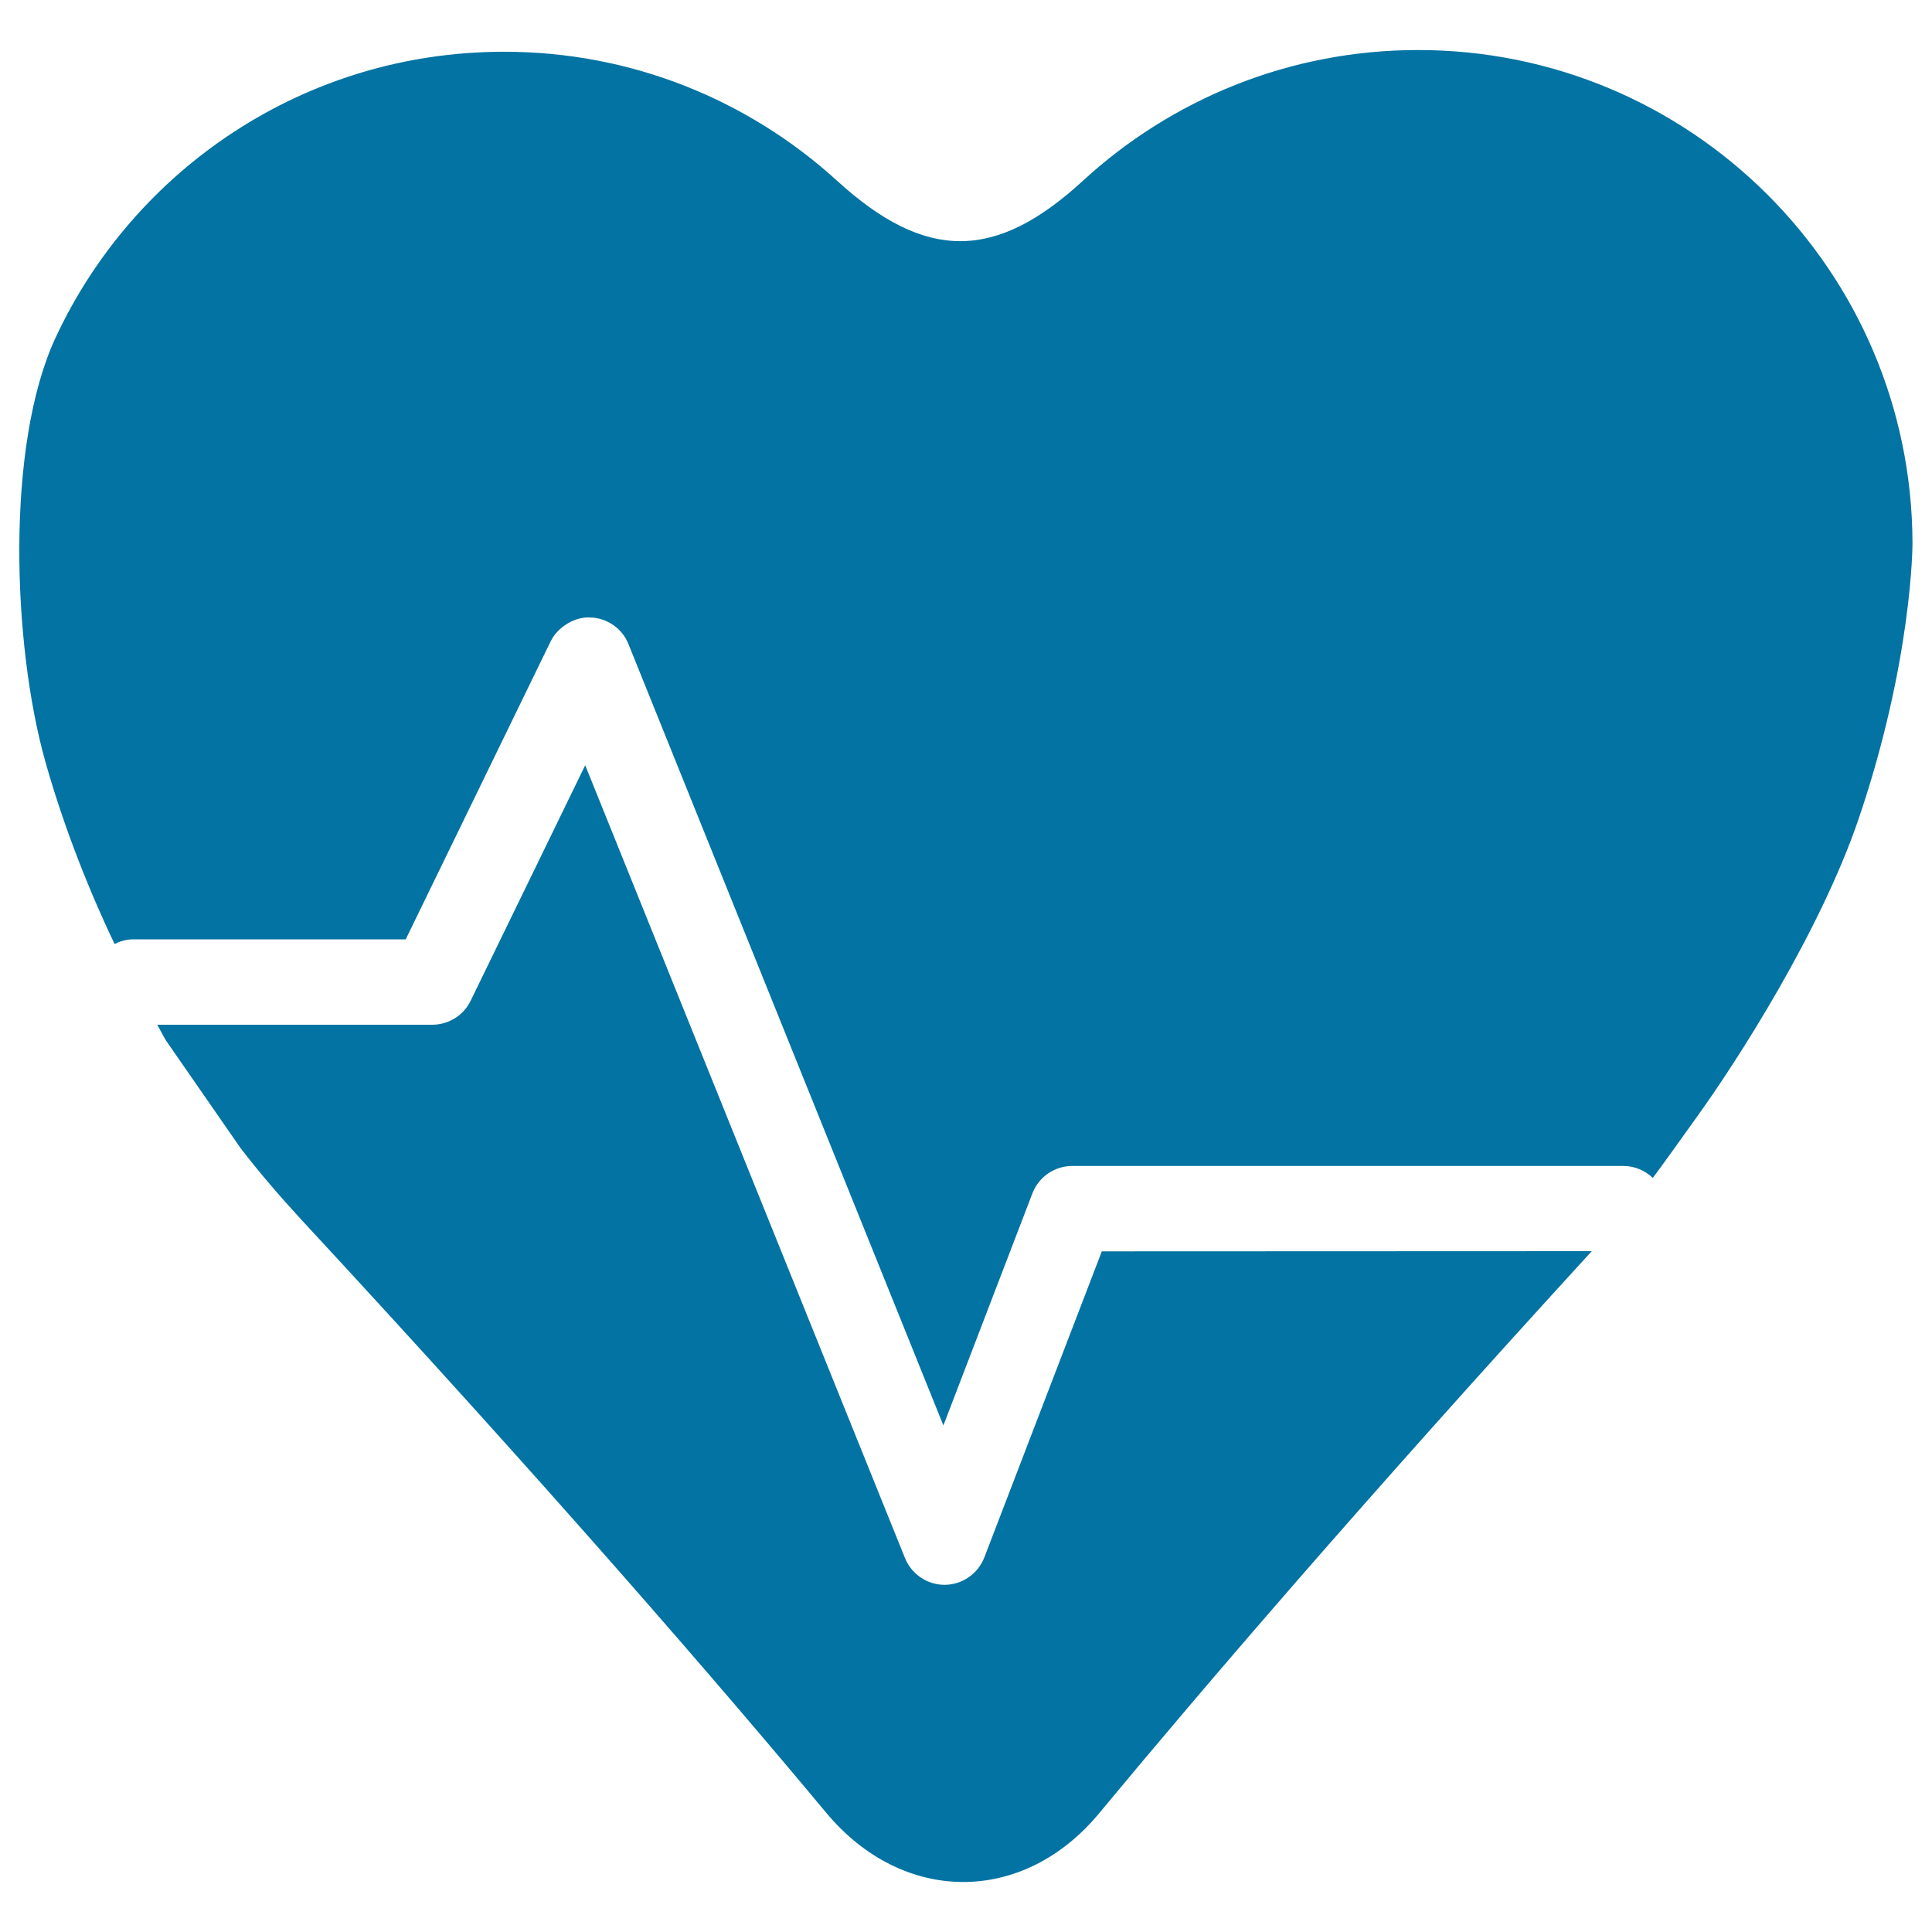
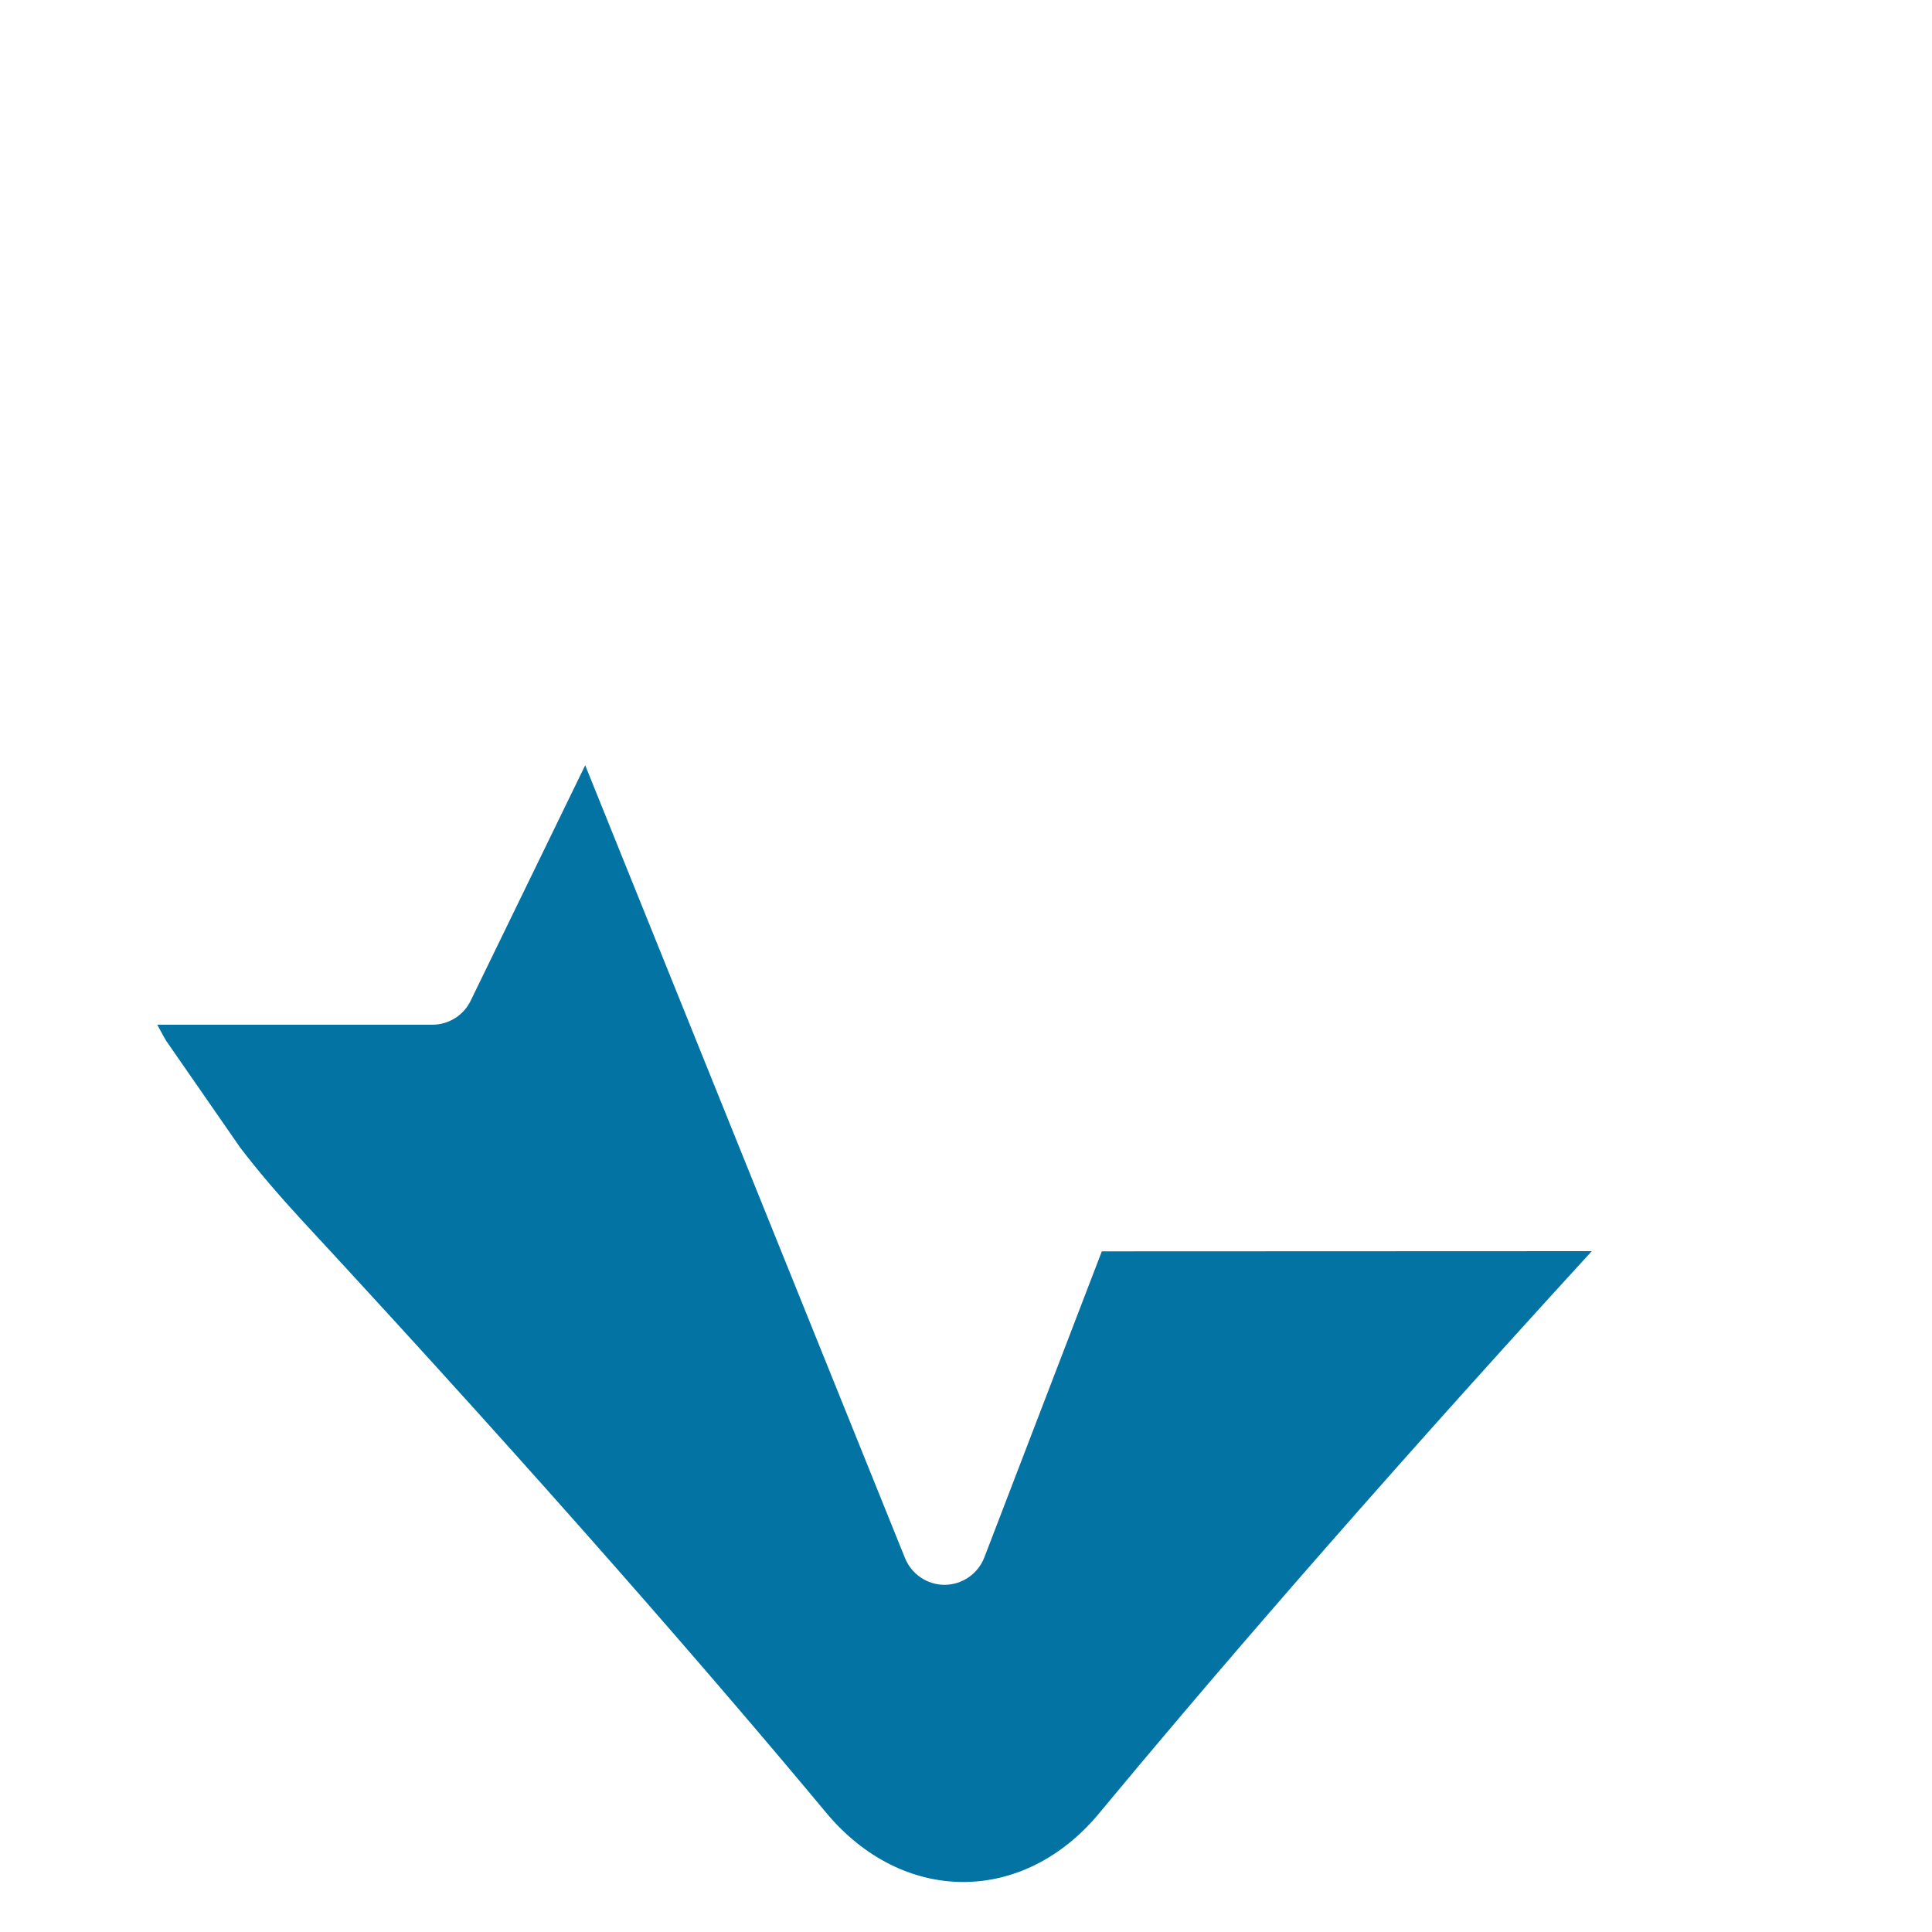
<svg xmlns="http://www.w3.org/2000/svg" viewBox="0 0 1000 1000" style="fill:#0273a2">
  <title>Heart Beats SVG icon</title>
  <g>
    <g>
      <path d="M570.3,647.7l-60.8,158.4c-3.3,8.5-11.4,14.1-20.4,14.2c-0.1,0-0.1,0-0.2,0c-9,0-17.1-5.5-20.5-13.9L302.9,396.1l-59.3,121.9c-3.7,7.6-11.4,12.4-19.9,12.4H81.4c1.6,2.8,2.9,5.5,4.6,8.3l38.4,55.4c9.5,12.4,19.9,24.5,31.2,36.8c128.5,138.7,217,241.3,271.9,307.2c39.5,47.6,101.6,48.2,141.2,0.7c52.4-63.2,135.9-160.9,255.2-291.2L570.3,647.7L570.3,647.7z" />
-       <path d="M733.5,25.9C667,26,606.3,51.6,560.8,93.3c-45.5,42-81.8,42-127.6,0.2C387.6,52,327,26.6,260.4,26.8C157.8,26.9,69.4,87.5,28.8,174.7C2.7,230.8,6.6,333.9,23.3,393.6c8,28.5,19.8,61,36,95c2.9-1.4,6.1-2.4,9.6-2.4H210L285,332c3.8-7.8,12.9-12.9,20.6-12.4c8.7,0.3,16.5,5.7,19.7,13.8l163,404.4l46.1-120.2c3.3-8.5,11.5-14.1,20.6-14.1h285.2c6,0,11.3,2.4,15.3,6.2c6.8-9.2,14.8-20.4,22.8-31.6c20.7-28.7,63.6-95.4,83.6-153.9c28-82.2,28-142.8,28-142.8C989.7,140,874.8,25.6,733.5,25.9z" />
    </g>
  </g>
</svg>